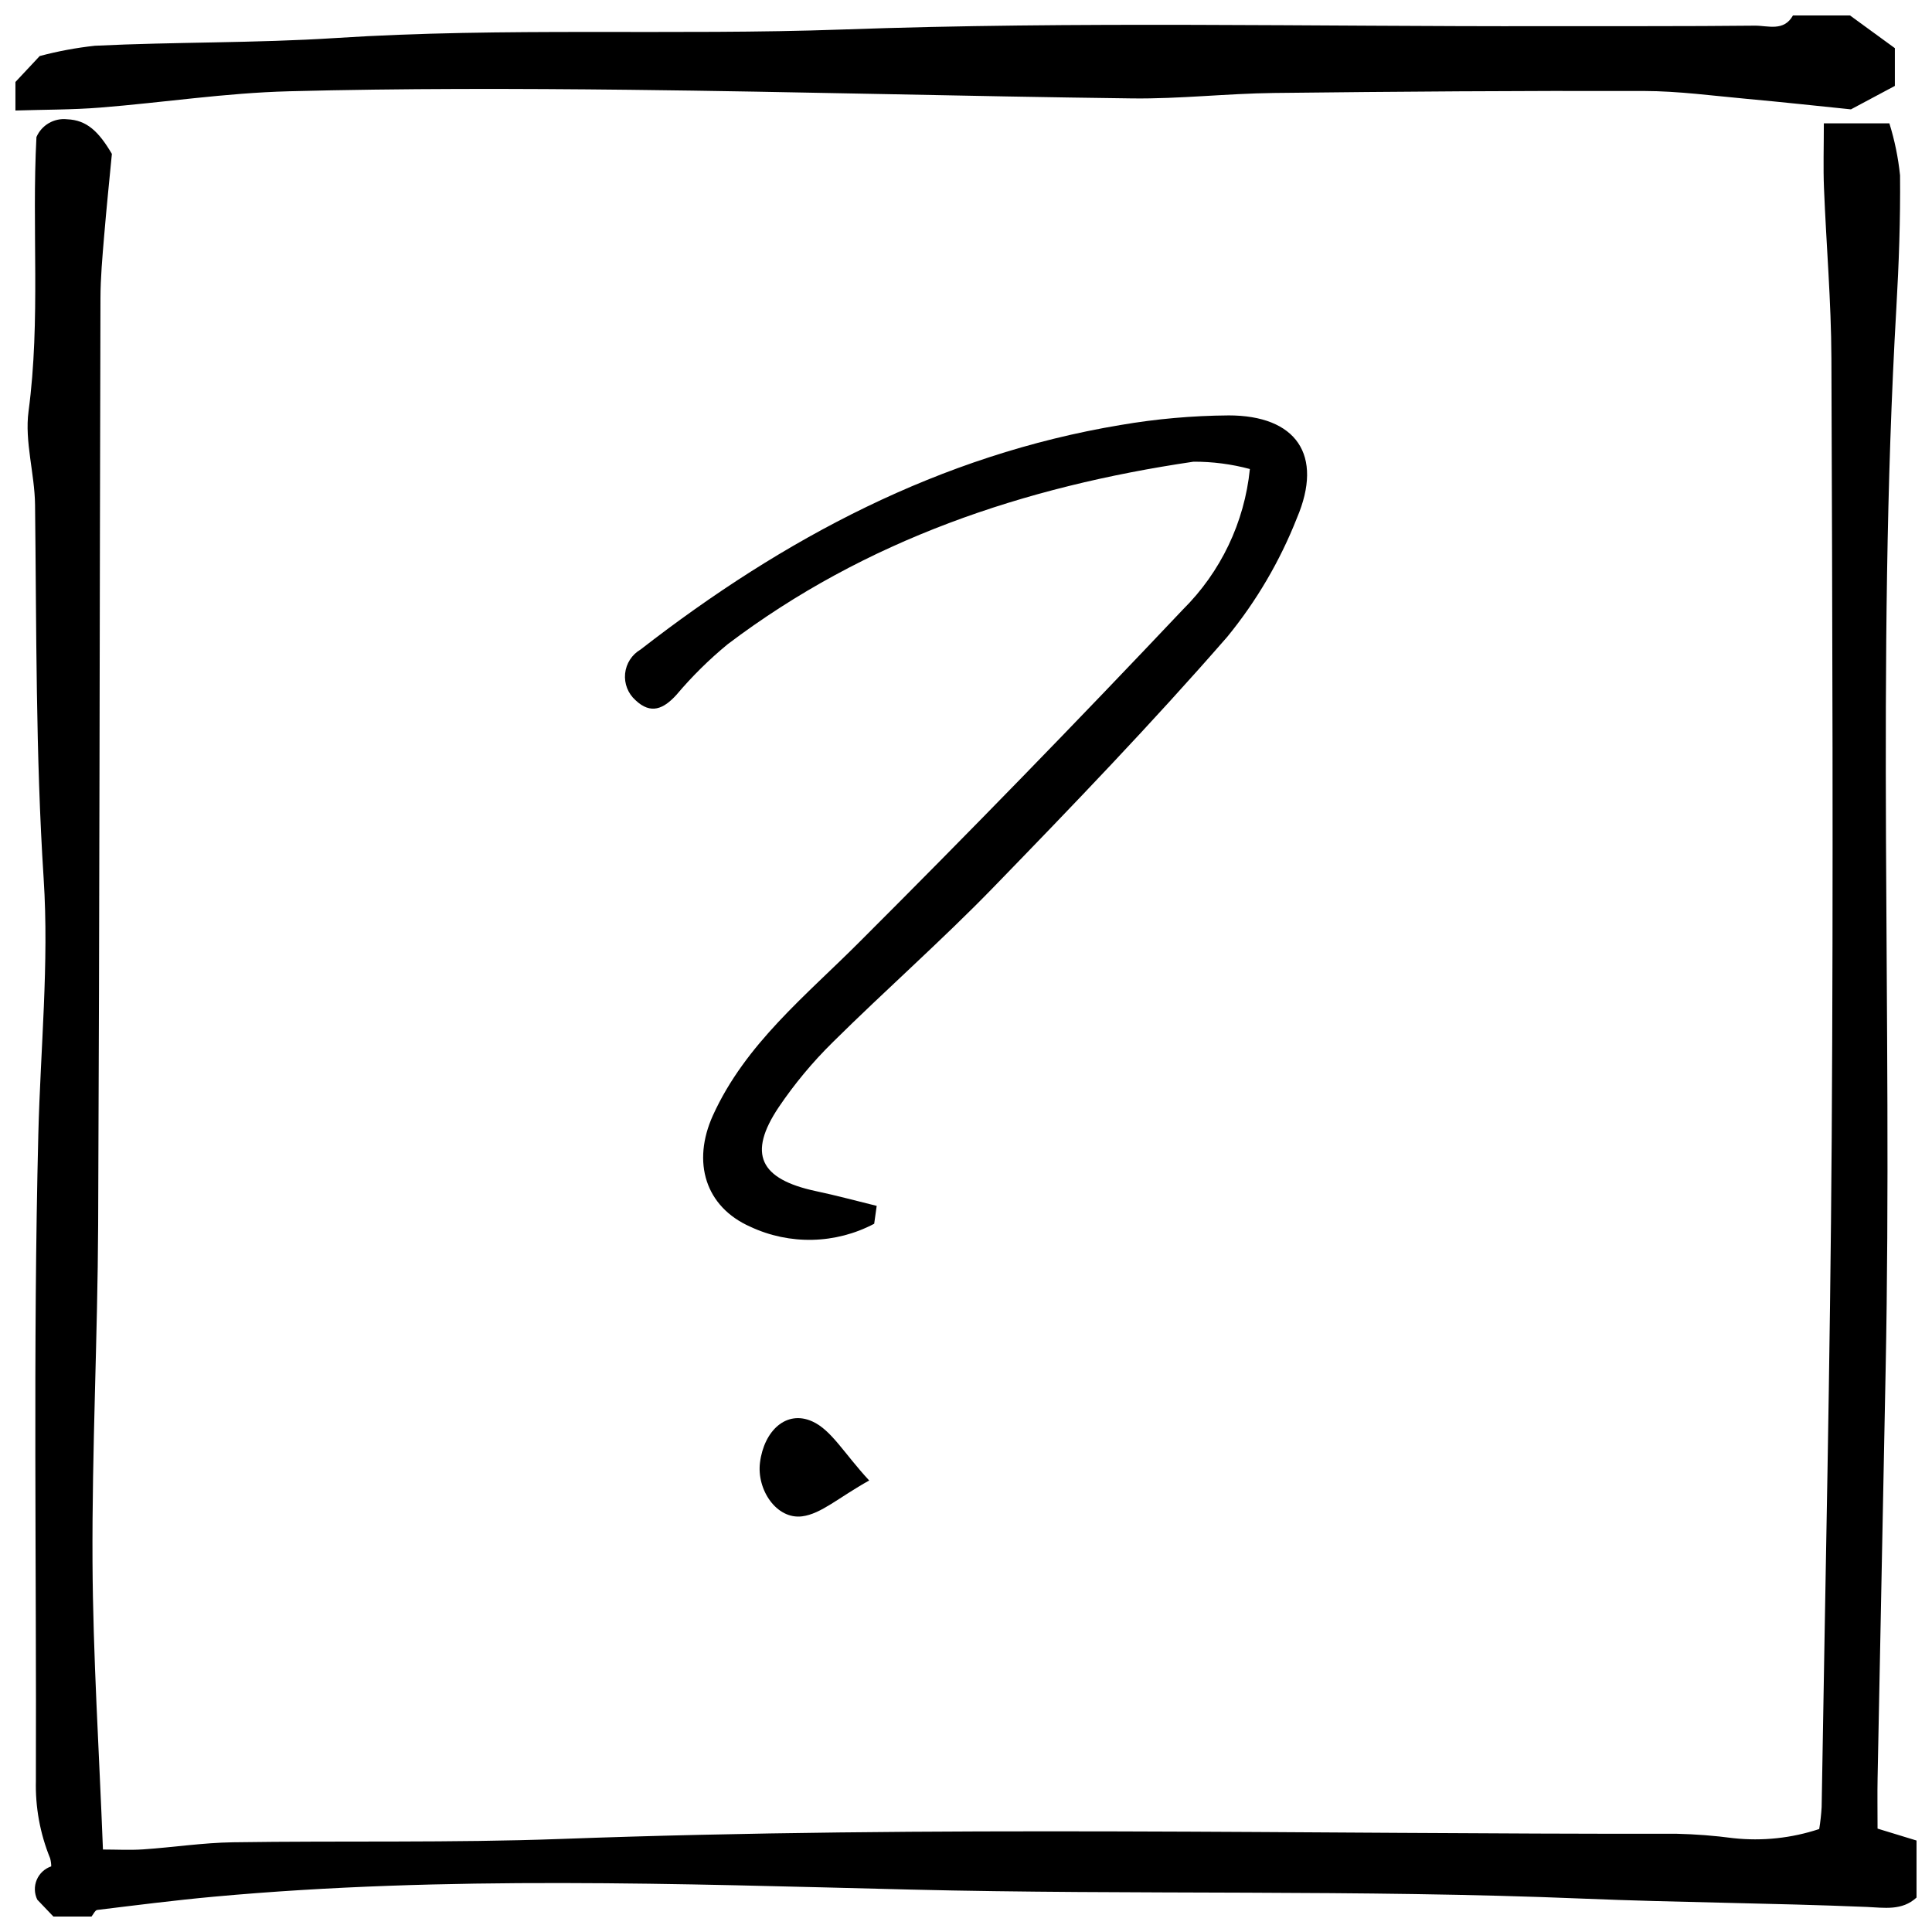
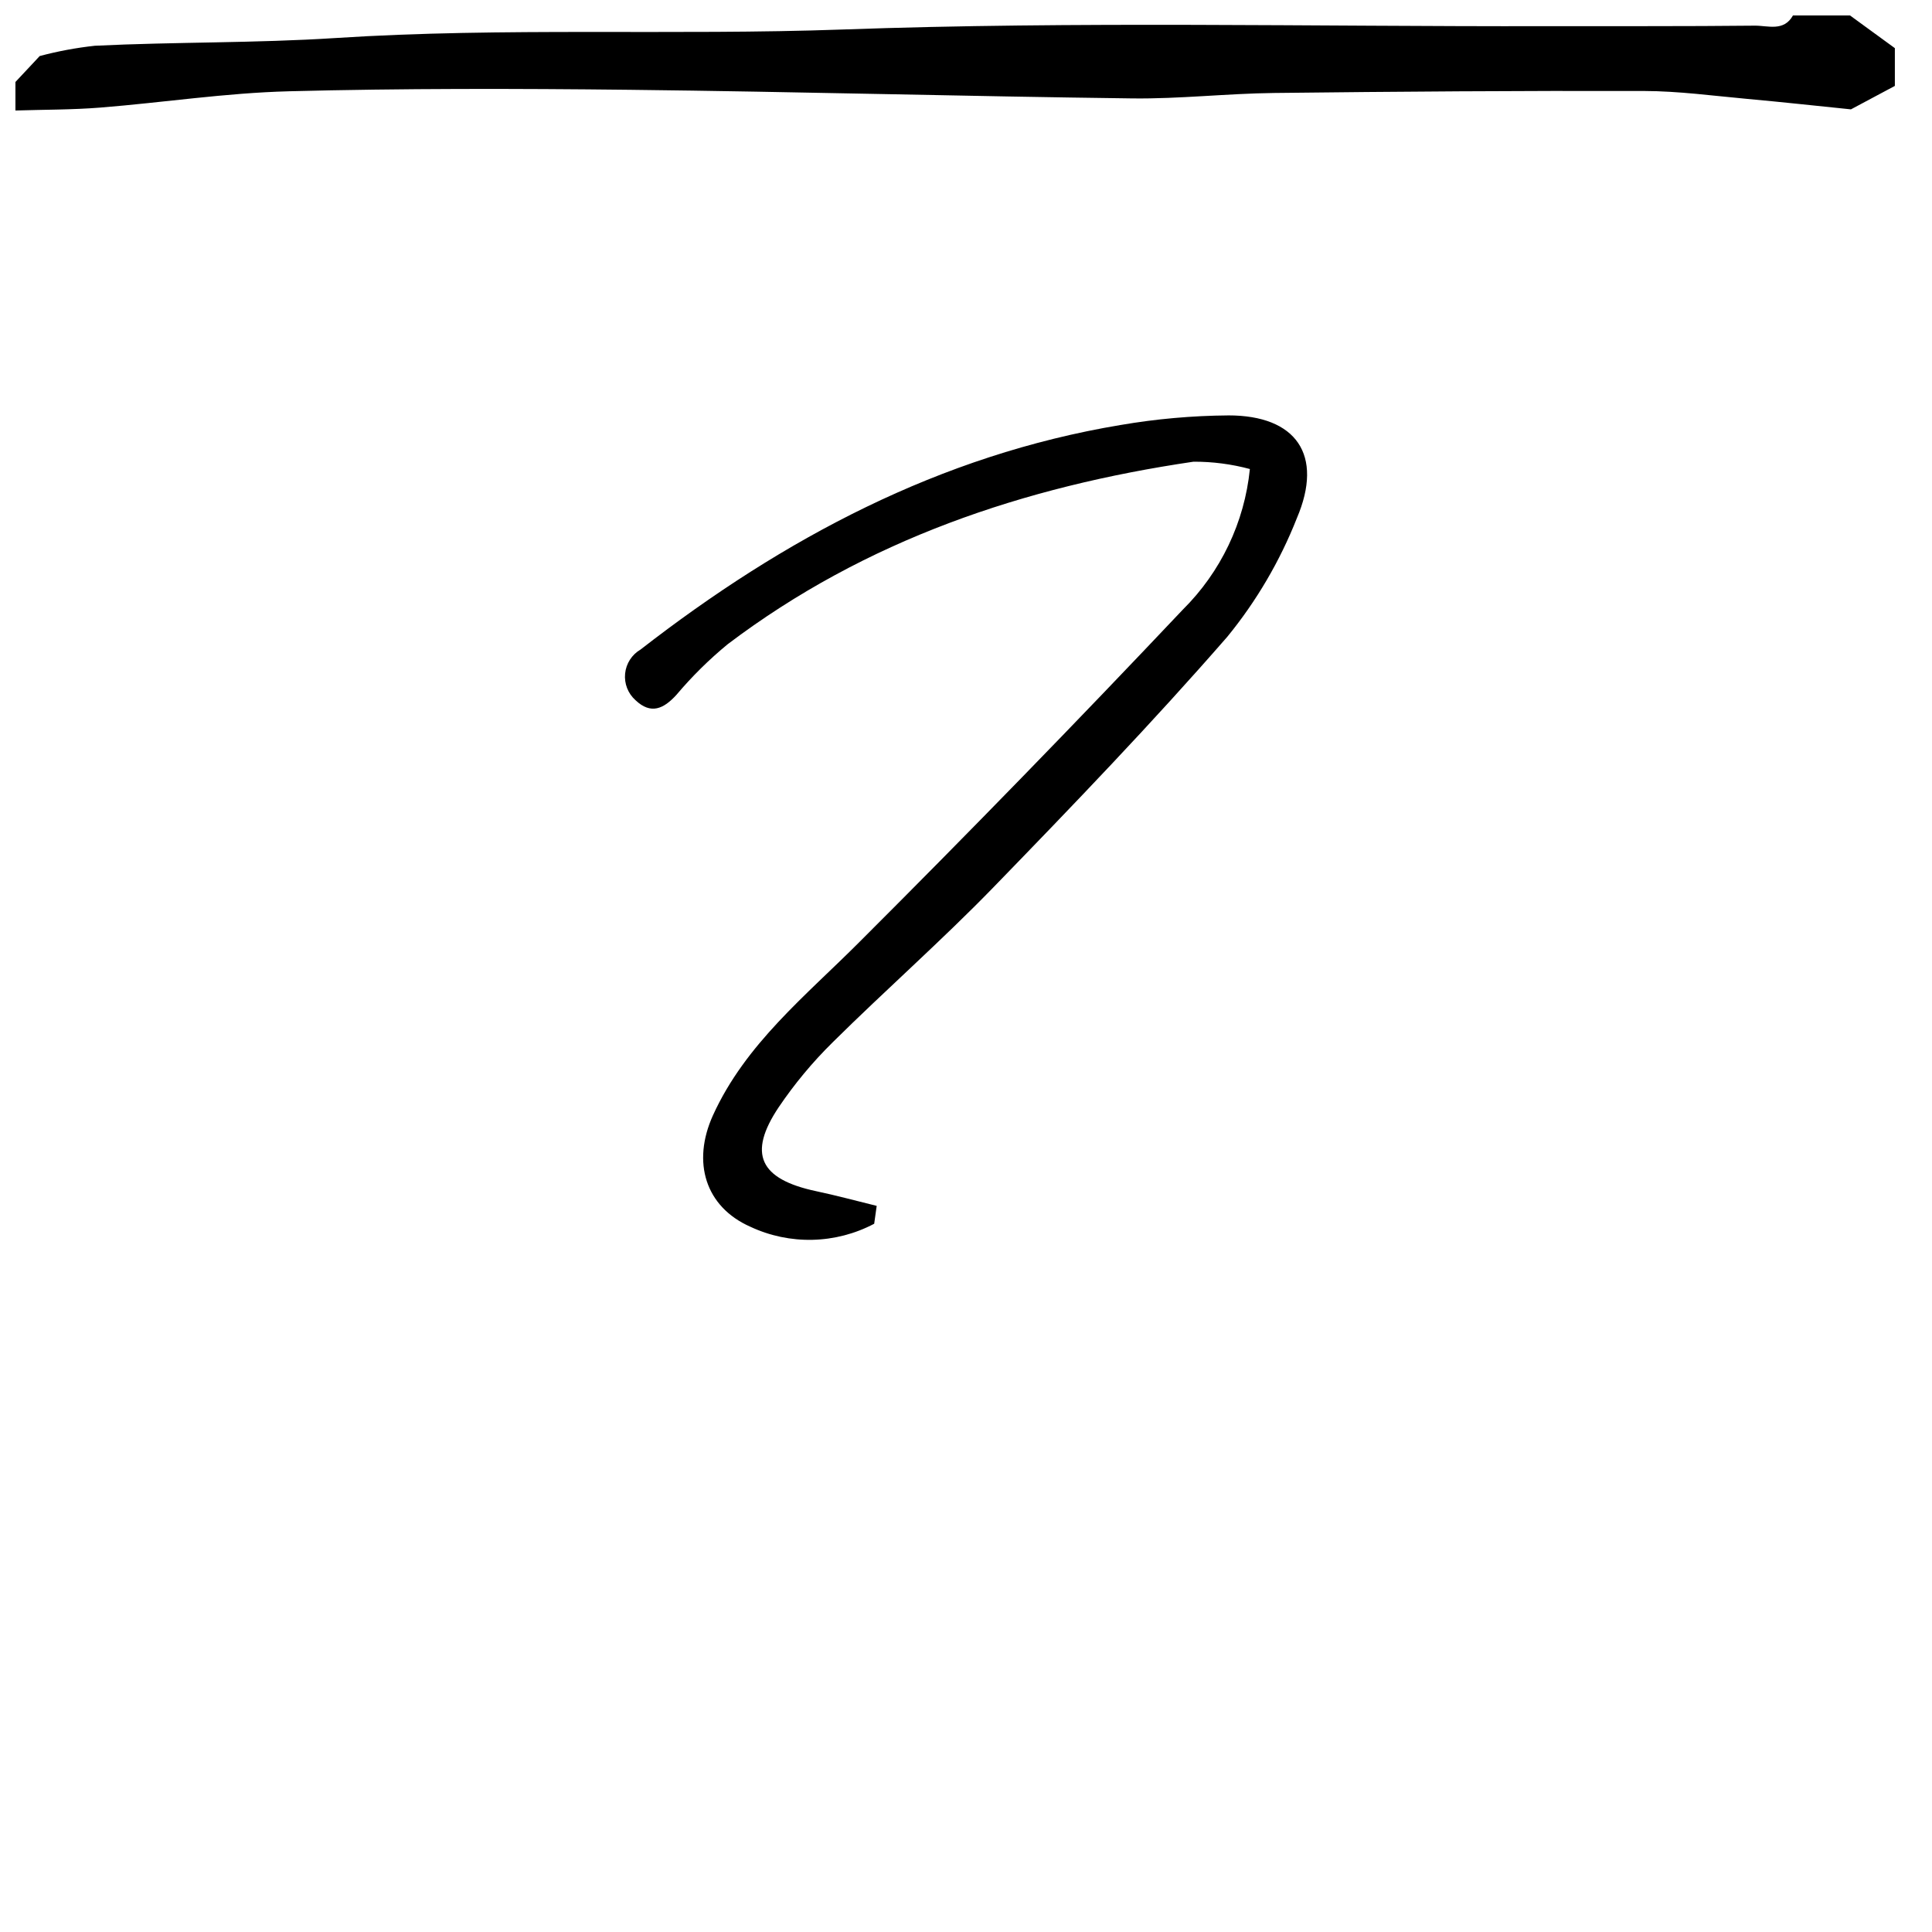
<svg xmlns="http://www.w3.org/2000/svg" width="800px" height="800px" version="1.1" viewBox="144 144 512 512">
  <defs>
    <clipPath id="b">
-       <path d="m151 175h500.9v476.9h-500.9z" />
+       <path d="m151 175h500.9h-500.9z" />
    </clipPath>
    <clipPath id="a">
      <path d="m148.09 148.09h498.91v25.906h-498.91z" />
    </clipPath>
  </defs>
  <g clip-path="url(#b)">
-     <path d="m641.57 628.59c0-5.066-0.07-9.246 0.012-13.418 0.691-35.977 1.402-71.953 2.125-107.93 1.879-93.887-2.559-187.84 2.848-281.7 0.672-11.676 1.086-23.383 0.977-35.07-0.48-4.68-1.43-9.297-2.828-13.789h-17.367c0 6.289-0.18 11.699 0.035 17.098 0.602 15.059 1.914 30.105 1.969 45.164 0.246 68.844 0.527 137.69 0.082 206.54-0.383 59.137-1.719 118.27-2.668 177.4-0.113 1.949-0.328 3.894-0.645 5.824-7.324 2.43-15.086 3.258-22.762 2.422-4.965-0.66-9.965-1.047-14.973-1.164-98.598 0.125-197.21-2.25-295.8 1.375-28.934 1.062-57.926 0.449-86.887 0.883-7.91 0.117-15.797 1.34-23.703 1.875-3.574 0.242-7.176 0.039-10.703 0.039-1.008-26.141-2.637-51.219-2.766-76.301-0.152-29.75 1.359-59.504 1.496-89.258 0.375-81.855 0.387-163.71 0.613-245.57 0.016-5.422 0.504-10.855 0.957-16.266 0.652-7.859 1.473-15.707 2.07-21.965-3.469-5.871-6.613-8.969-11.855-9.172-3.449-0.387-6.746 1.52-8.137 4.703-1.281 24.195 1.137 48.469-2.094 72.684-1.07 8.035 1.625 16.5 1.723 24.777 0.398 33.051 0.145 66.074 2.285 99.129 1.453 22.449-0.852 45.094-1.414 67.621-1.426 57.055-0.469 114.17-0.648 171.26h0.004c-0.191 7.078 1.09 14.121 3.769 20.68 0.191 0.699 0.293 1.418 0.293 2.141-1.734 0.586-3.137 1.891-3.844 3.578-0.707 1.691-0.652 3.606 0.152 5.254 1.625 1.703 2.953 3.09 4.277 4.481l10.078-0.004c0.512-0.609 0.965-1.688 1.539-1.758 10.289-1.254 20.574-2.566 30.891-3.512 61.457-5.621 123.11-3.394 184.56-1.887 59.473 1.461 118.96-0.055 178.35 2.402 25.055 1.039 50.117 1.164 75.16 2.203 4.519 0.188 9.297 1.082 13.16-2.488v-15.113c-3.387-1.035-6.773-2.074-10.332-3.16z" />
-   </g>
+     </g>
  <g clip-path="url(#a)">
    <path d="m220.48 168.19c30.152-0.781 60.34-0.73 90.504-0.391 44.367 0.5 88.727 1.73 133.09 2.281 12.512 0.156 25.035-1.297 37.559-1.441 32.68-0.379 65.367-0.613 98.051-0.527 9.148 0.023 18.301 1.277 27.438 2.106 9.125 0.828 18.234 1.828 27.398 2.762 3.945-2.106 7.93-4.231 11.637-6.211v-10.008c-4.258-3.102-8.074-5.883-11.891-8.668h-15.113c-2.43 4.356-6.656 2.672-10.121 2.707-18.465 0.195-36.93 0.105-55.398 0.141-62.113 0.113-124.28-1.34-186.32 0.879-44.816 1.602-89.656-0.629-134.33 2.254-21.324 1.375-42.586 1.016-63.848 2.051-4.934 0.539-9.82 1.449-14.613 2.727-2.723 2.91-4.578 4.891-6.434 6.875v7.559c7.516-0.242 15.055-0.18 22.543-0.781 16.629-1.328 33.207-3.883 49.844-4.312z" />
  </g>
  <path d="m364.61 420.28c13.992-13.855 28.82-26.891 42.535-41.004 21.113-21.75 42.16-43.633 62.066-66.48v0.004c7.754-9.48 13.988-20.105 18.48-31.5 7.144-16.746-0.184-27.234-18.164-27.215v0.004c-9.57 0.07-19.121 0.922-28.555 2.539-47.887 7.977-89.297 30.059-127.21 59.5h0.004c-2.312 1.344-3.84 3.719-4.106 6.379-0.266 2.664 0.766 5.289 2.766 7.062 4.062 3.848 7.441 2.297 10.832-1.426 4.109-4.871 8.656-9.363 13.578-13.414 36.582-27.688 78.605-41.77 123.45-48.375 5.047-0.02 10.07 0.633 14.945 1.941-1.422 14.117-7.715 27.301-17.793 37.285-28.105 29.738-56.645 59.07-85.609 87.988-14.254 14.312-30.262 27.039-38.887 46.004-5.637 12.434-2.016 24.246 9.891 29.52 10.461 4.906 22.617 4.613 32.836-0.785 0.227-1.57 0.438-3.141 0.664-4.738-5.367-1.312-10.691-2.766-16.098-3.906-14.918-3.18-18.145-9.898-9.863-22.25 4.168-6.168 8.938-11.906 14.242-17.133z" />
-   <path d="m345.41 531.56c-0.93 7.211 4.371 15.156 11.168 14.285 5.035-0.652 9.613-4.949 17.766-9.5-6.648-7.16-9.996-13.375-15.094-15.664-6.875-3.086-12.766 2.492-13.84 10.879z" />
</svg>